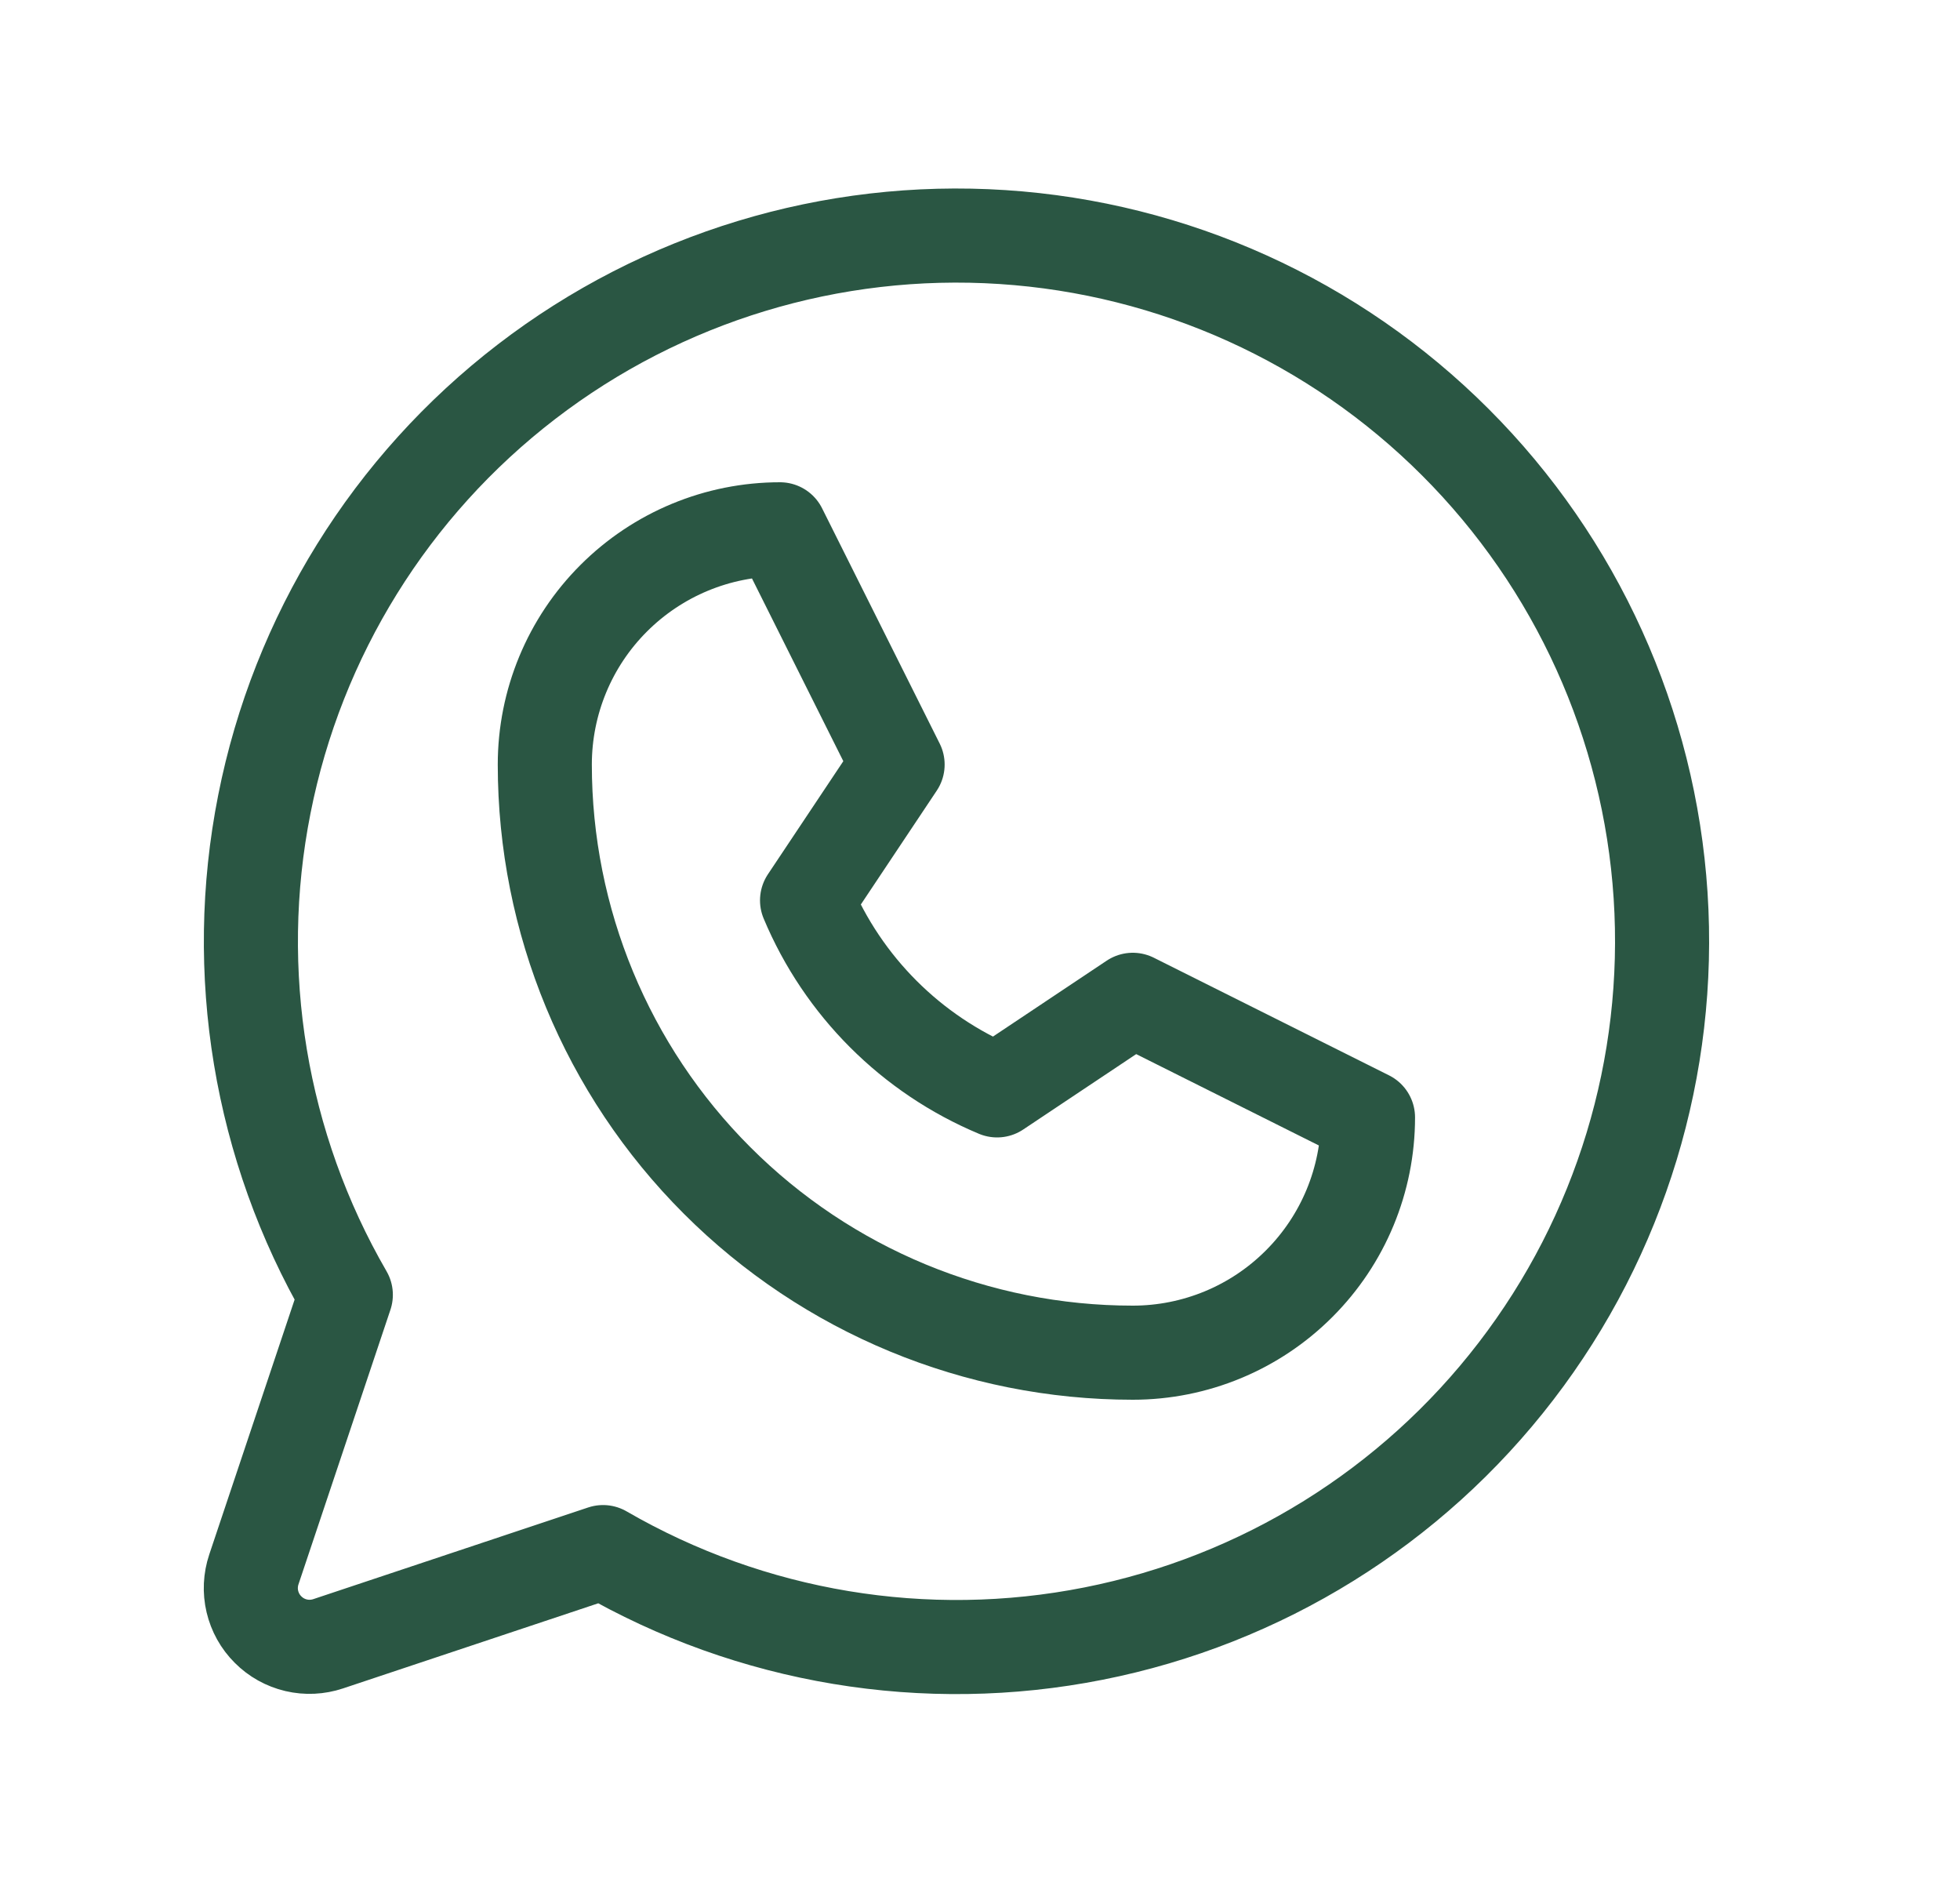
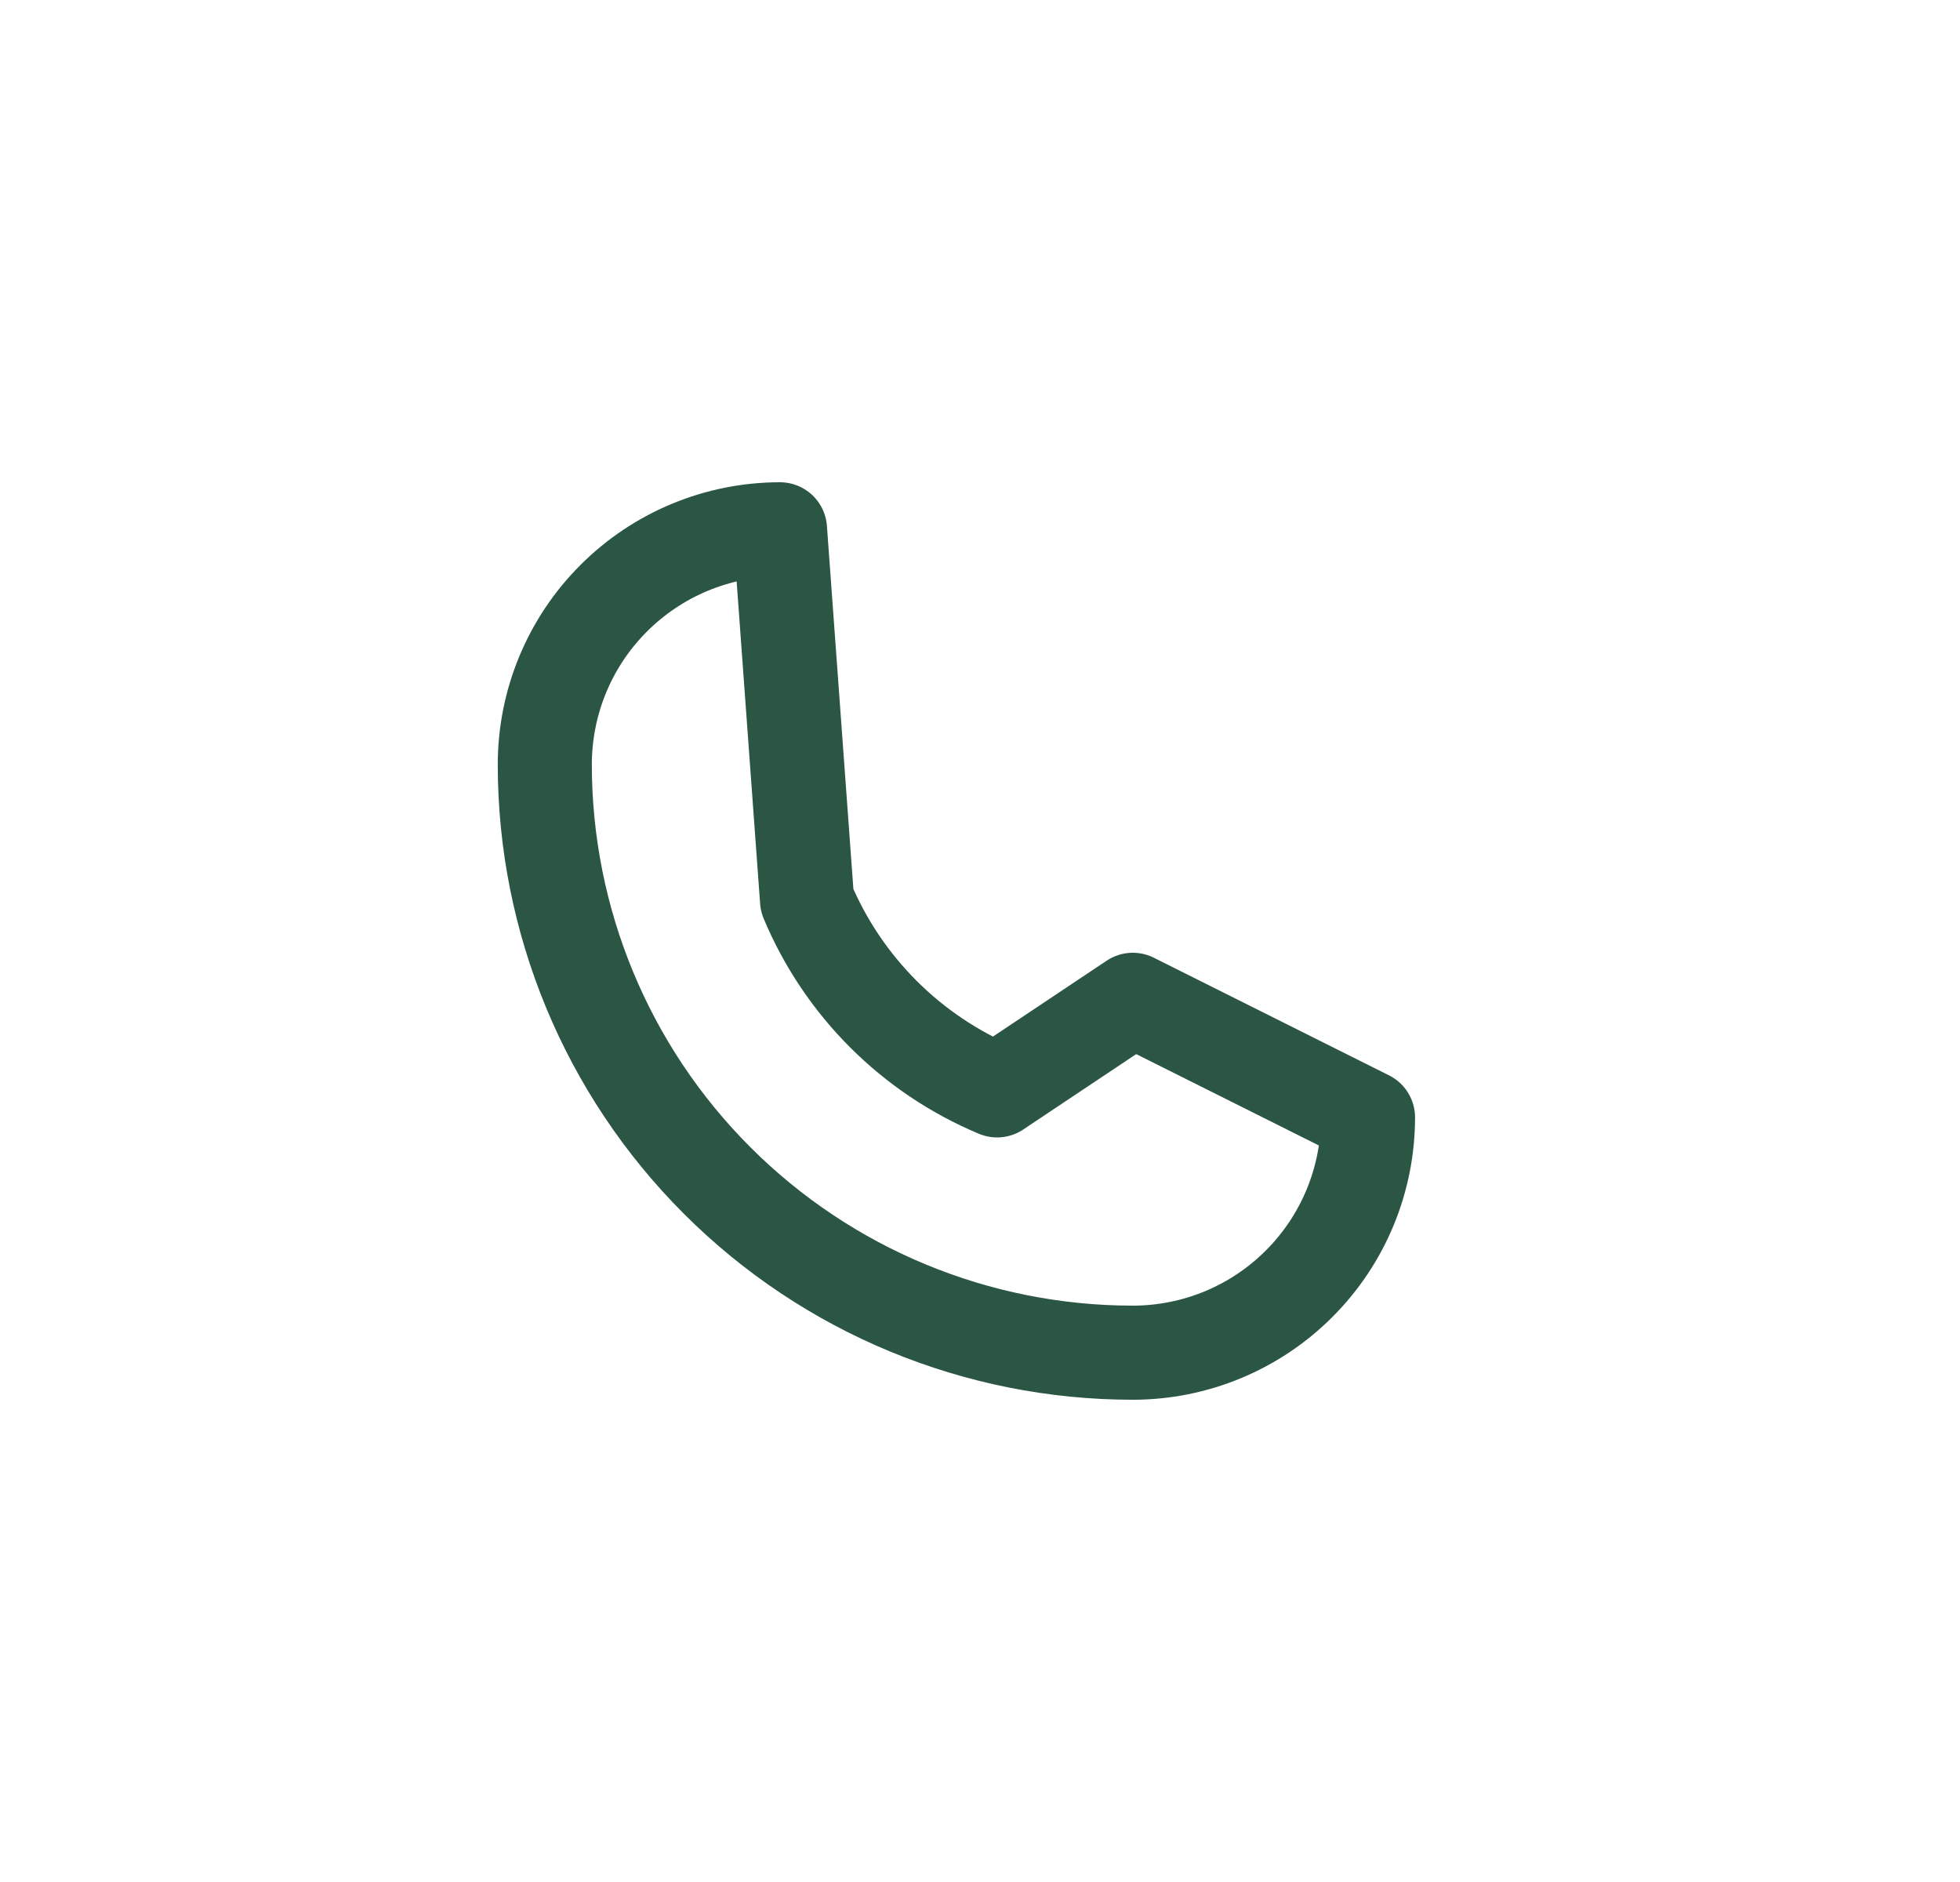
<svg xmlns="http://www.w3.org/2000/svg" width="25" height="24" viewBox="0 0 25 24" fill="none">
  <g clip-path="url(#clip0_3614_21402)">
-     <path d="M6.949 9.75C6.949 8.954 7.265 8.191 7.828 7.629C8.391 7.066 9.154 6.75 9.949 6.75L11.449 9.75L10.294 11.482C10.752 12.576 11.623 13.447 12.718 13.905L14.449 12.75L17.449 14.25C17.449 15.046 17.133 15.809 16.57 16.371C16.008 16.934 15.245 17.25 14.449 17.25C12.46 17.25 10.552 16.46 9.146 15.053C7.739 13.647 6.949 11.739 6.949 9.75Z" stroke="#2A5643" stroke-width="1.2" stroke-linecap="round" stroke-linejoin="round" />
-     <path d="M7.692 19.793C9.582 20.887 11.806 21.257 13.949 20.832C16.091 20.408 18.007 19.219 19.337 17.486C20.668 15.754 21.323 13.597 21.181 11.418C21.039 9.238 20.108 7.184 18.564 5.64C17.02 4.095 14.966 3.165 12.786 3.023C10.607 2.881 8.45 3.536 6.717 4.867C4.985 6.197 3.796 8.112 3.372 10.255C2.947 12.398 3.316 14.622 4.411 16.512L3.238 20.014C3.194 20.146 3.187 20.288 3.219 20.423C3.251 20.559 3.32 20.683 3.419 20.781C3.517 20.88 3.641 20.949 3.777 20.981C3.913 21.013 4.054 21.006 4.186 20.962L7.692 19.793Z" stroke="#2A5643" stroke-width="1.2" stroke-linecap="round" stroke-linejoin="round" />
+     <path d="M6.949 9.75C6.949 8.954 7.265 8.191 7.828 7.629C8.391 7.066 9.154 6.75 9.949 6.75L10.294 11.482C10.752 12.576 11.623 13.447 12.718 13.905L14.449 12.75L17.449 14.25C17.449 15.046 17.133 15.809 16.57 16.371C16.008 16.934 15.245 17.25 14.449 17.25C12.46 17.25 10.552 16.46 9.146 15.053C7.739 13.647 6.949 11.739 6.949 9.75Z" stroke="#2A5643" stroke-width="1.2" stroke-linecap="round" stroke-linejoin="round" />
  </g>
  <defs>
    <clipPath id="clip0_3614_21402">
      <rect width="24" height="24" fill="white" transform="translate(0.199)" />
    </clipPath>
  </defs>
</svg>